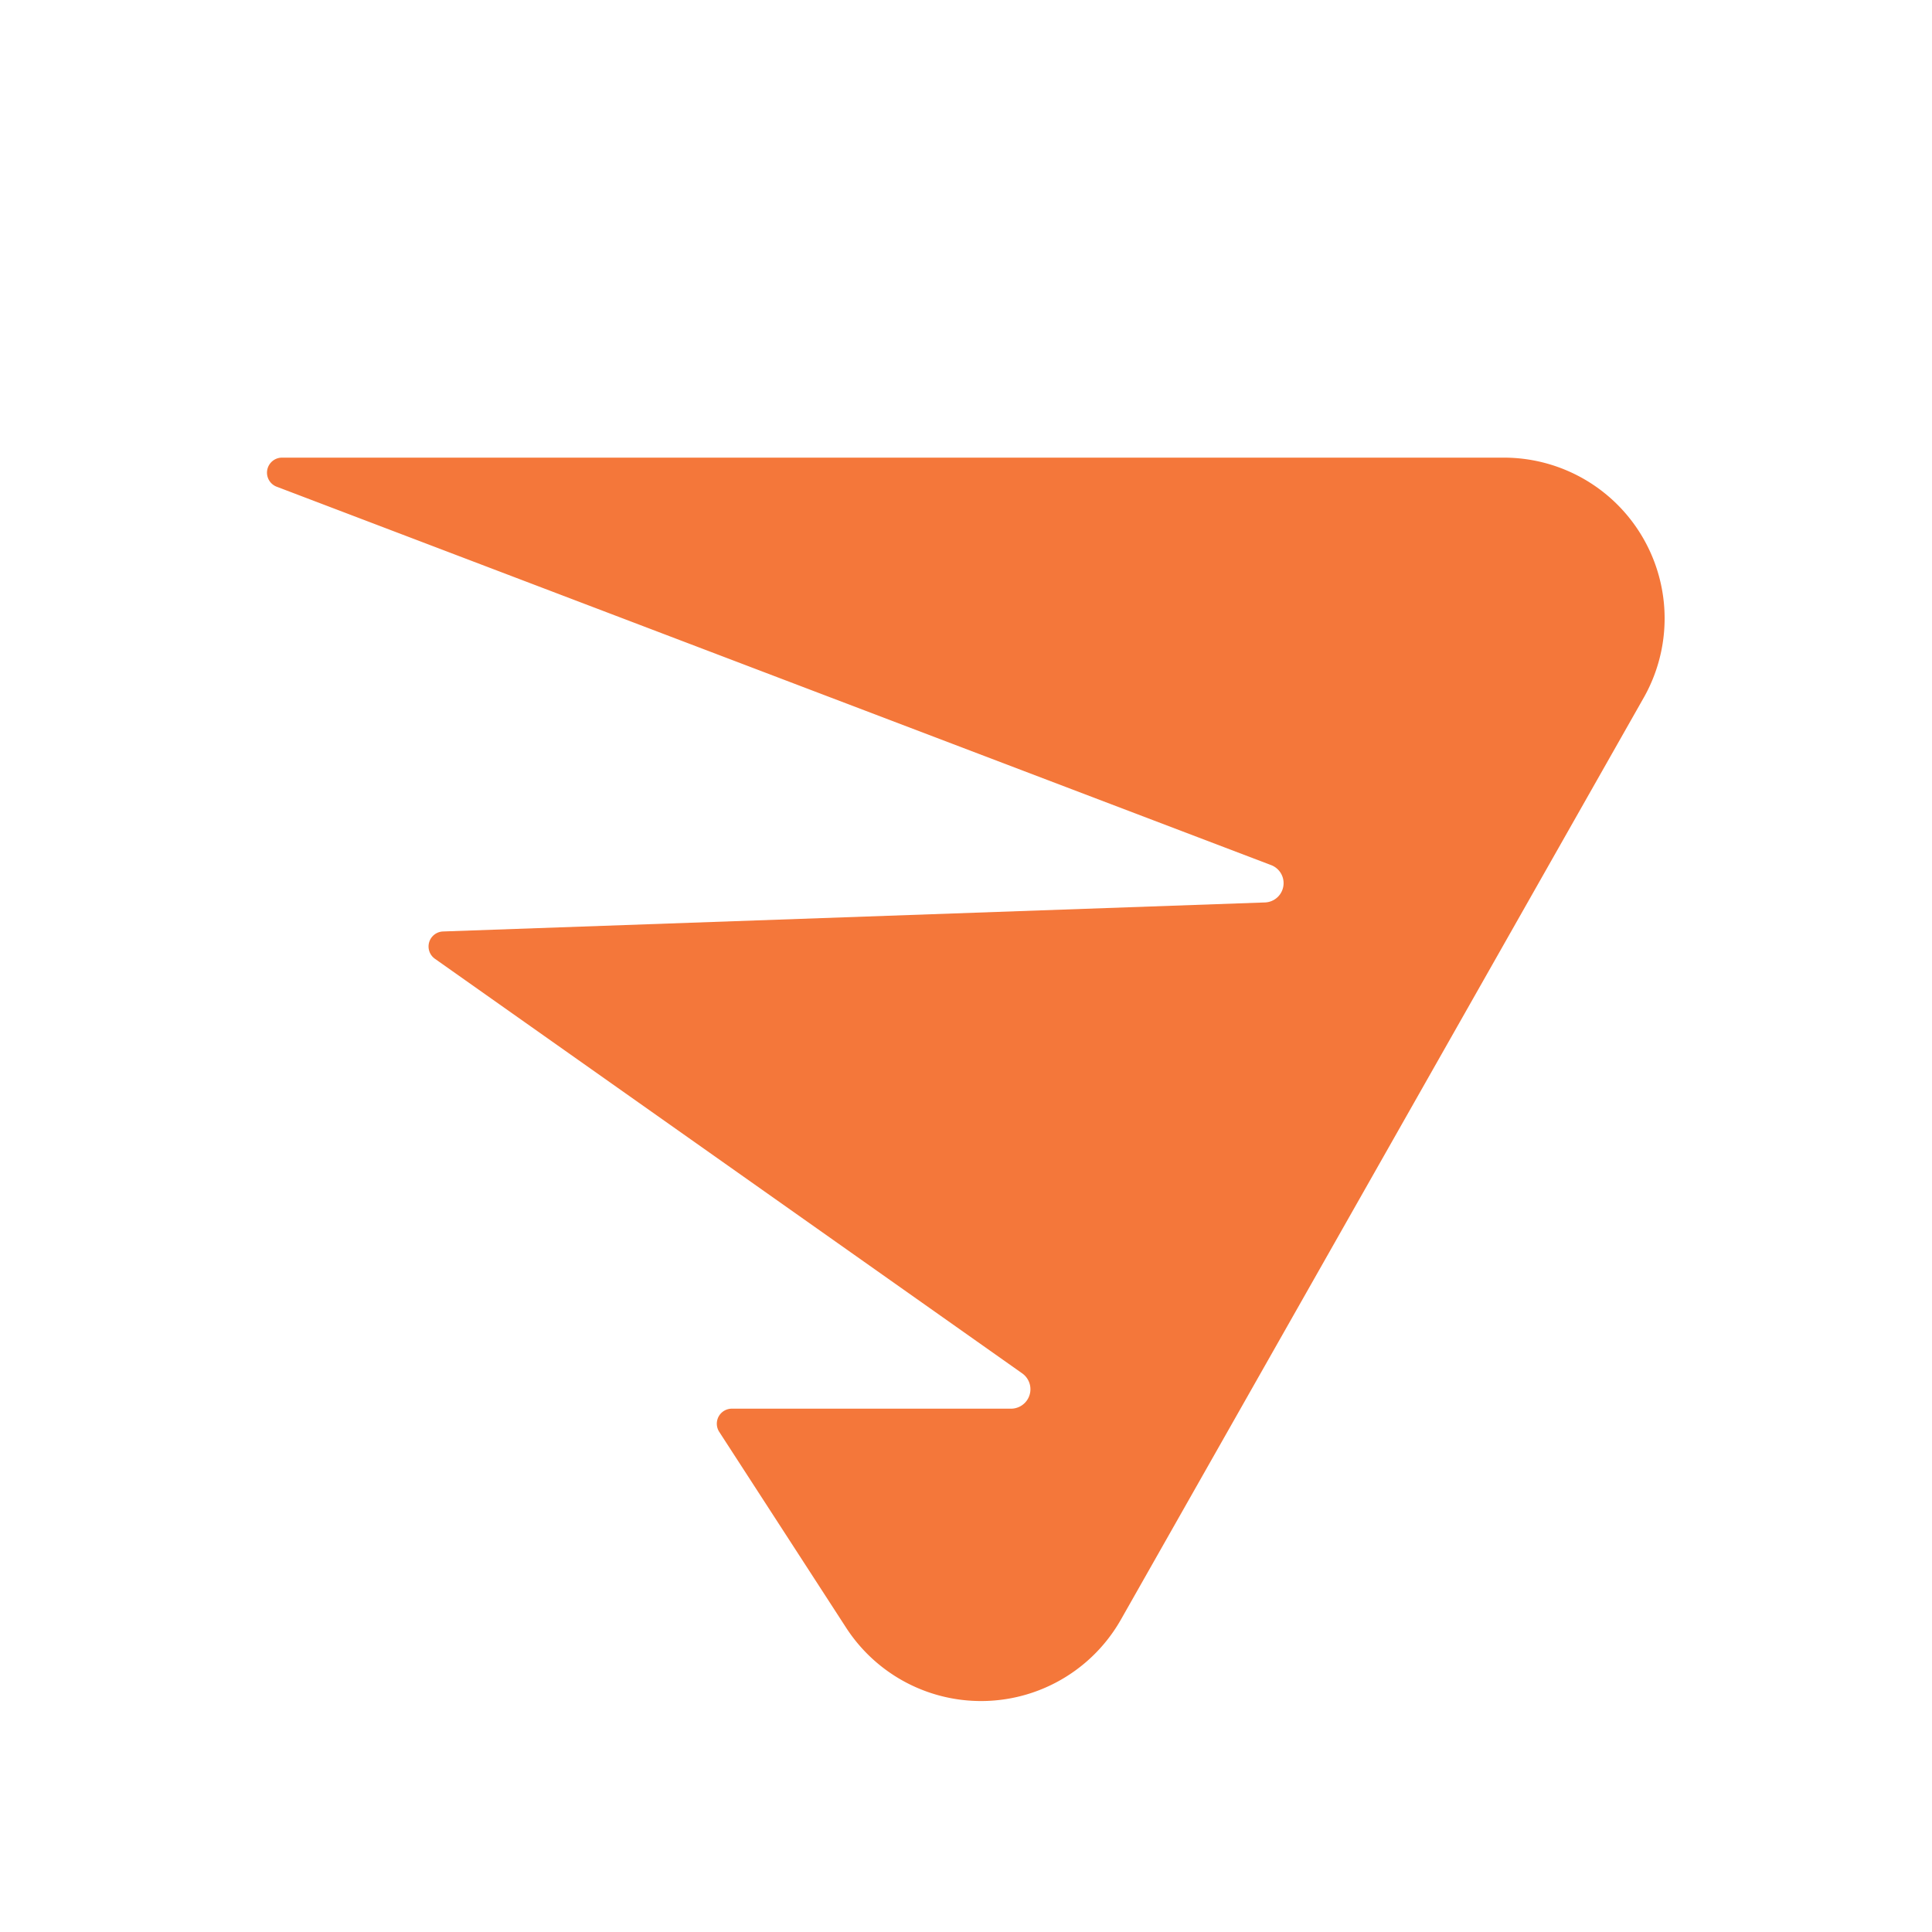
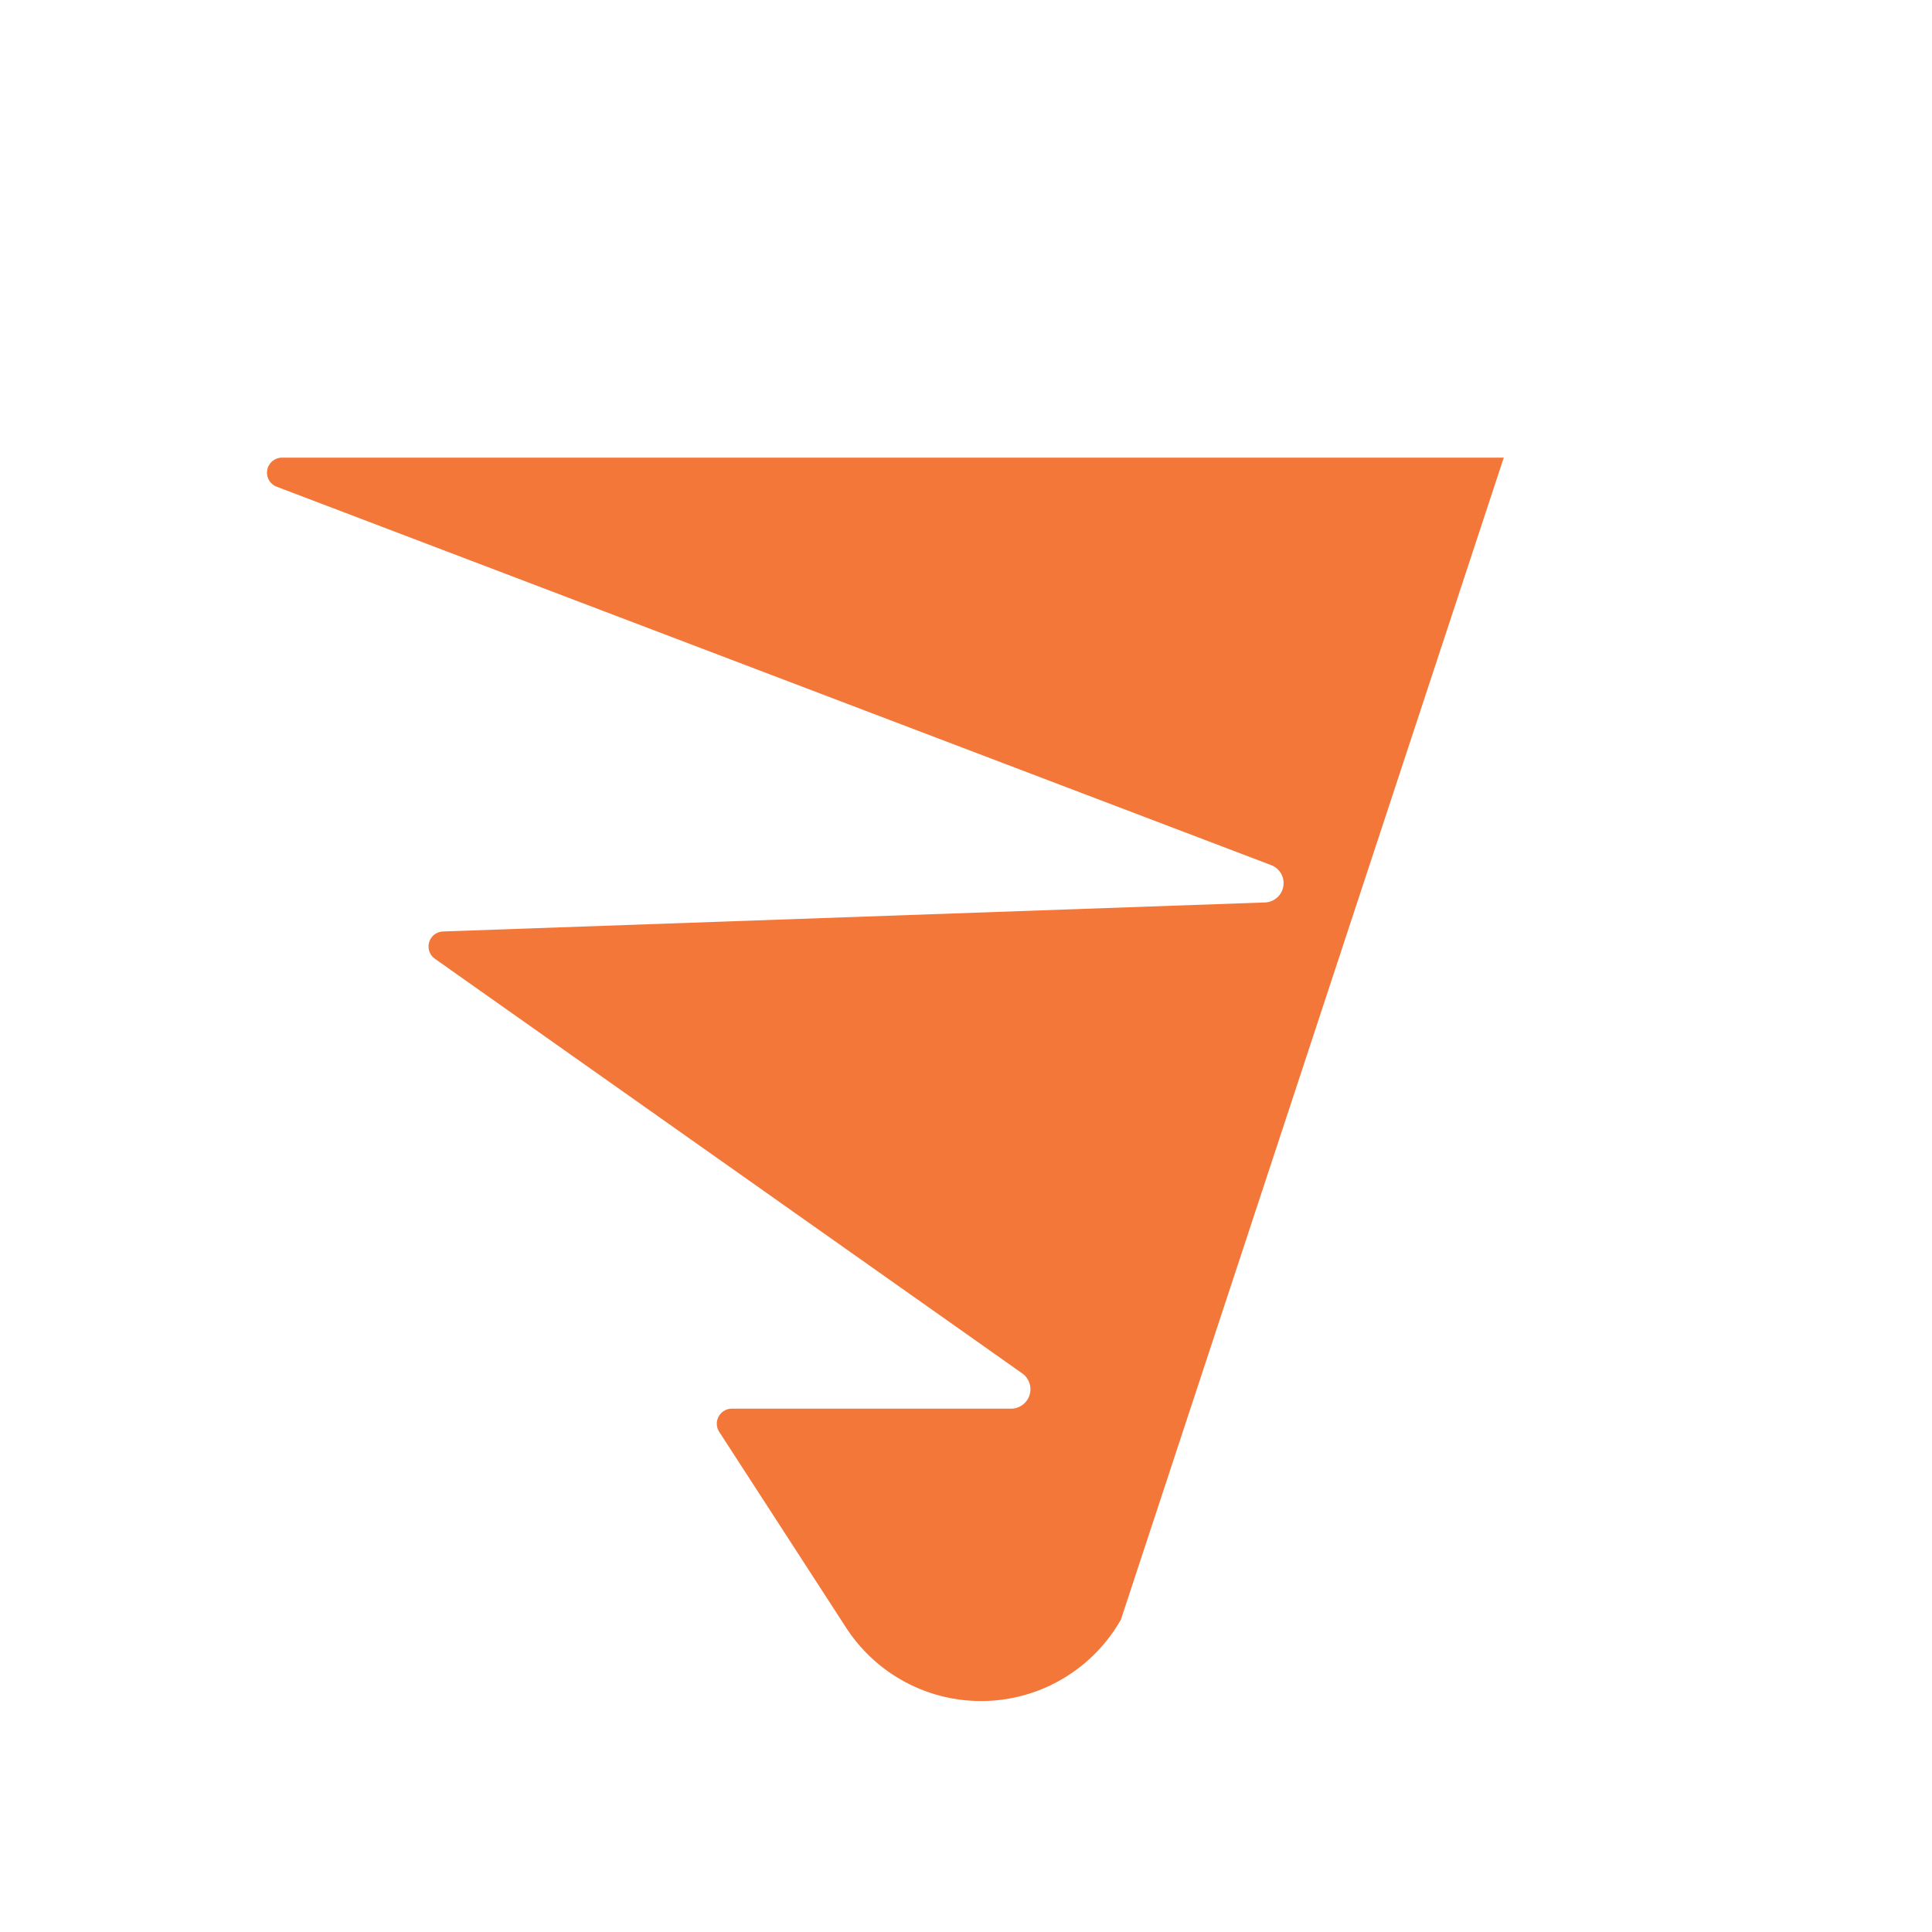
<svg xmlns="http://www.w3.org/2000/svg" viewBox="0 0 149.11 149.11">
  <defs>
    <style>.a{fill:#f4773a;}</style>
  </defs>
-   <path class="a" d="M98.11,66.77,21.37,37.57a1.16,1.16,0,0,1,.41-2.25h94.28a12.41,12.41,0,0,1,10.8,18.53L86.51,125a12.41,12.41,0,0,1-21.21.62l-9.79-15.11a1.16,1.16,0,0,1,1-1.79H78A1.5,1.5,0,0,0,78.9,106L33.57,74a1.16,1.16,0,0,1,.63-2.11l63.43-2.24A1.49,1.49,0,0,0,98.11,66.77Z" />
+   <path class="a" d="M98.11,66.77,21.37,37.57a1.16,1.16,0,0,1,.41-2.25h94.28L86.51,125a12.41,12.41,0,0,1-21.21.62l-9.79-15.11a1.16,1.16,0,0,1,1-1.79H78A1.5,1.5,0,0,0,78.9,106L33.57,74a1.16,1.16,0,0,1,.63-2.11l63.43-2.24A1.49,1.49,0,0,0,98.11,66.77Z" />
</svg>